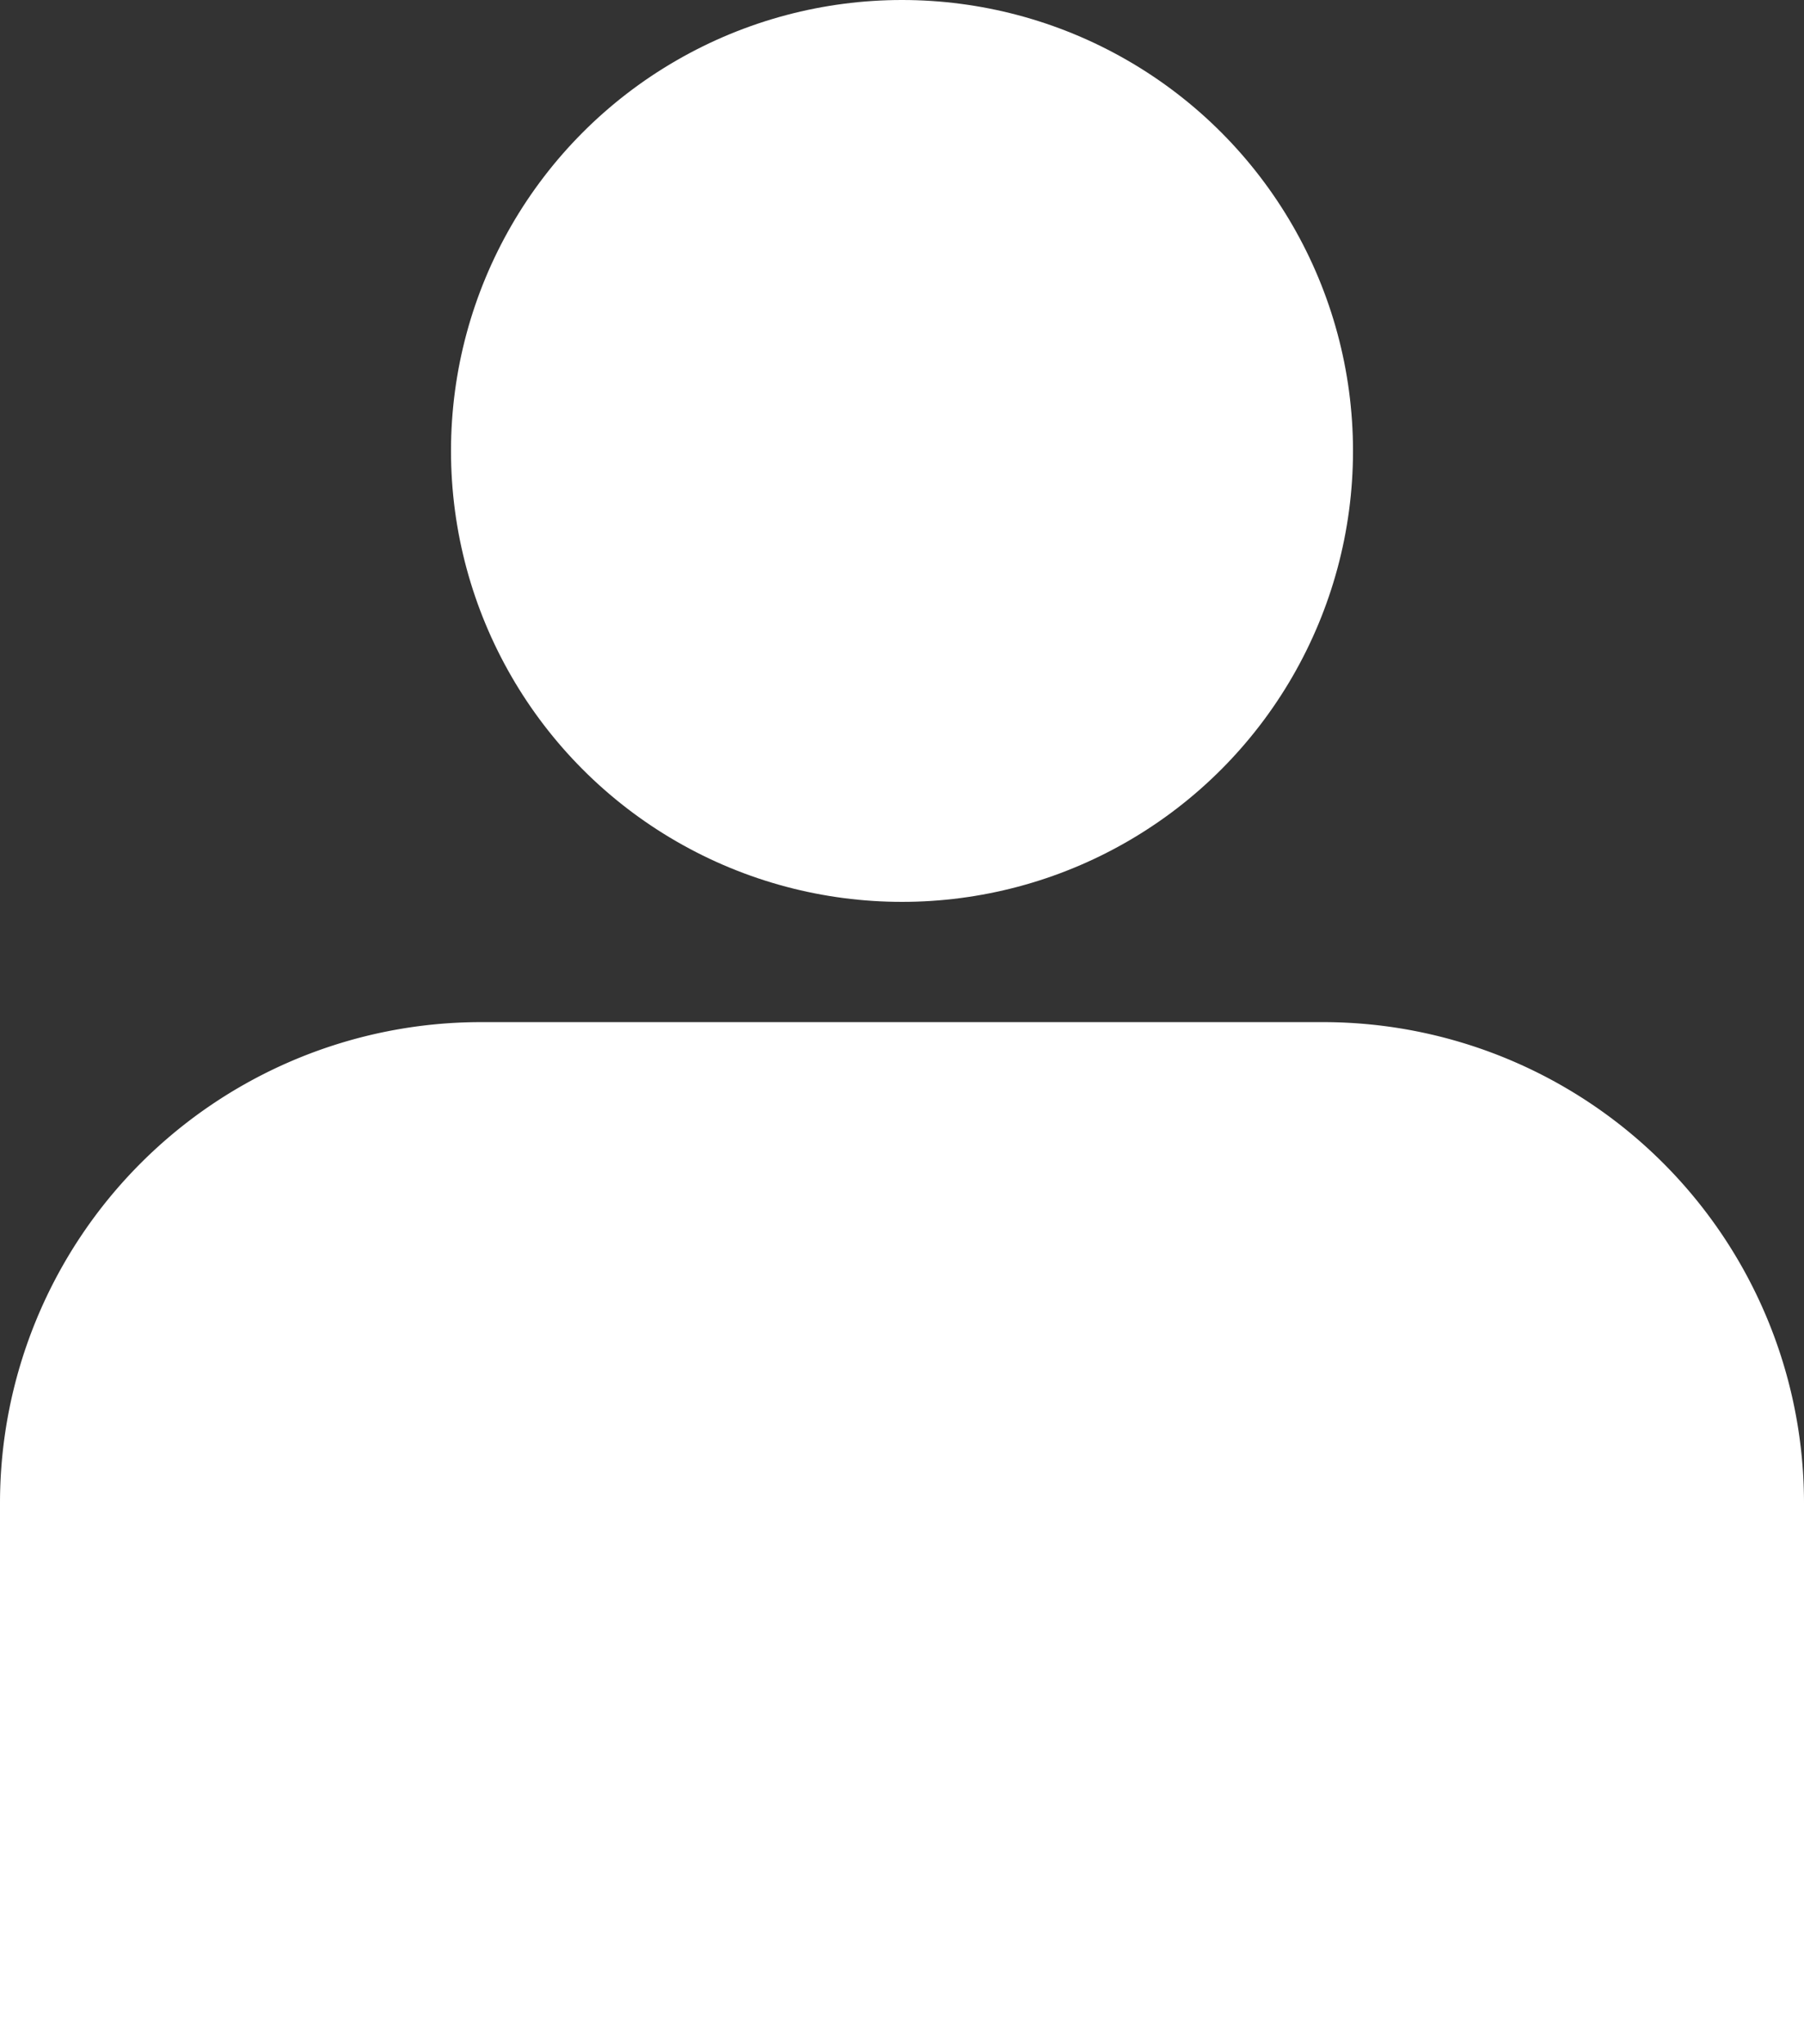
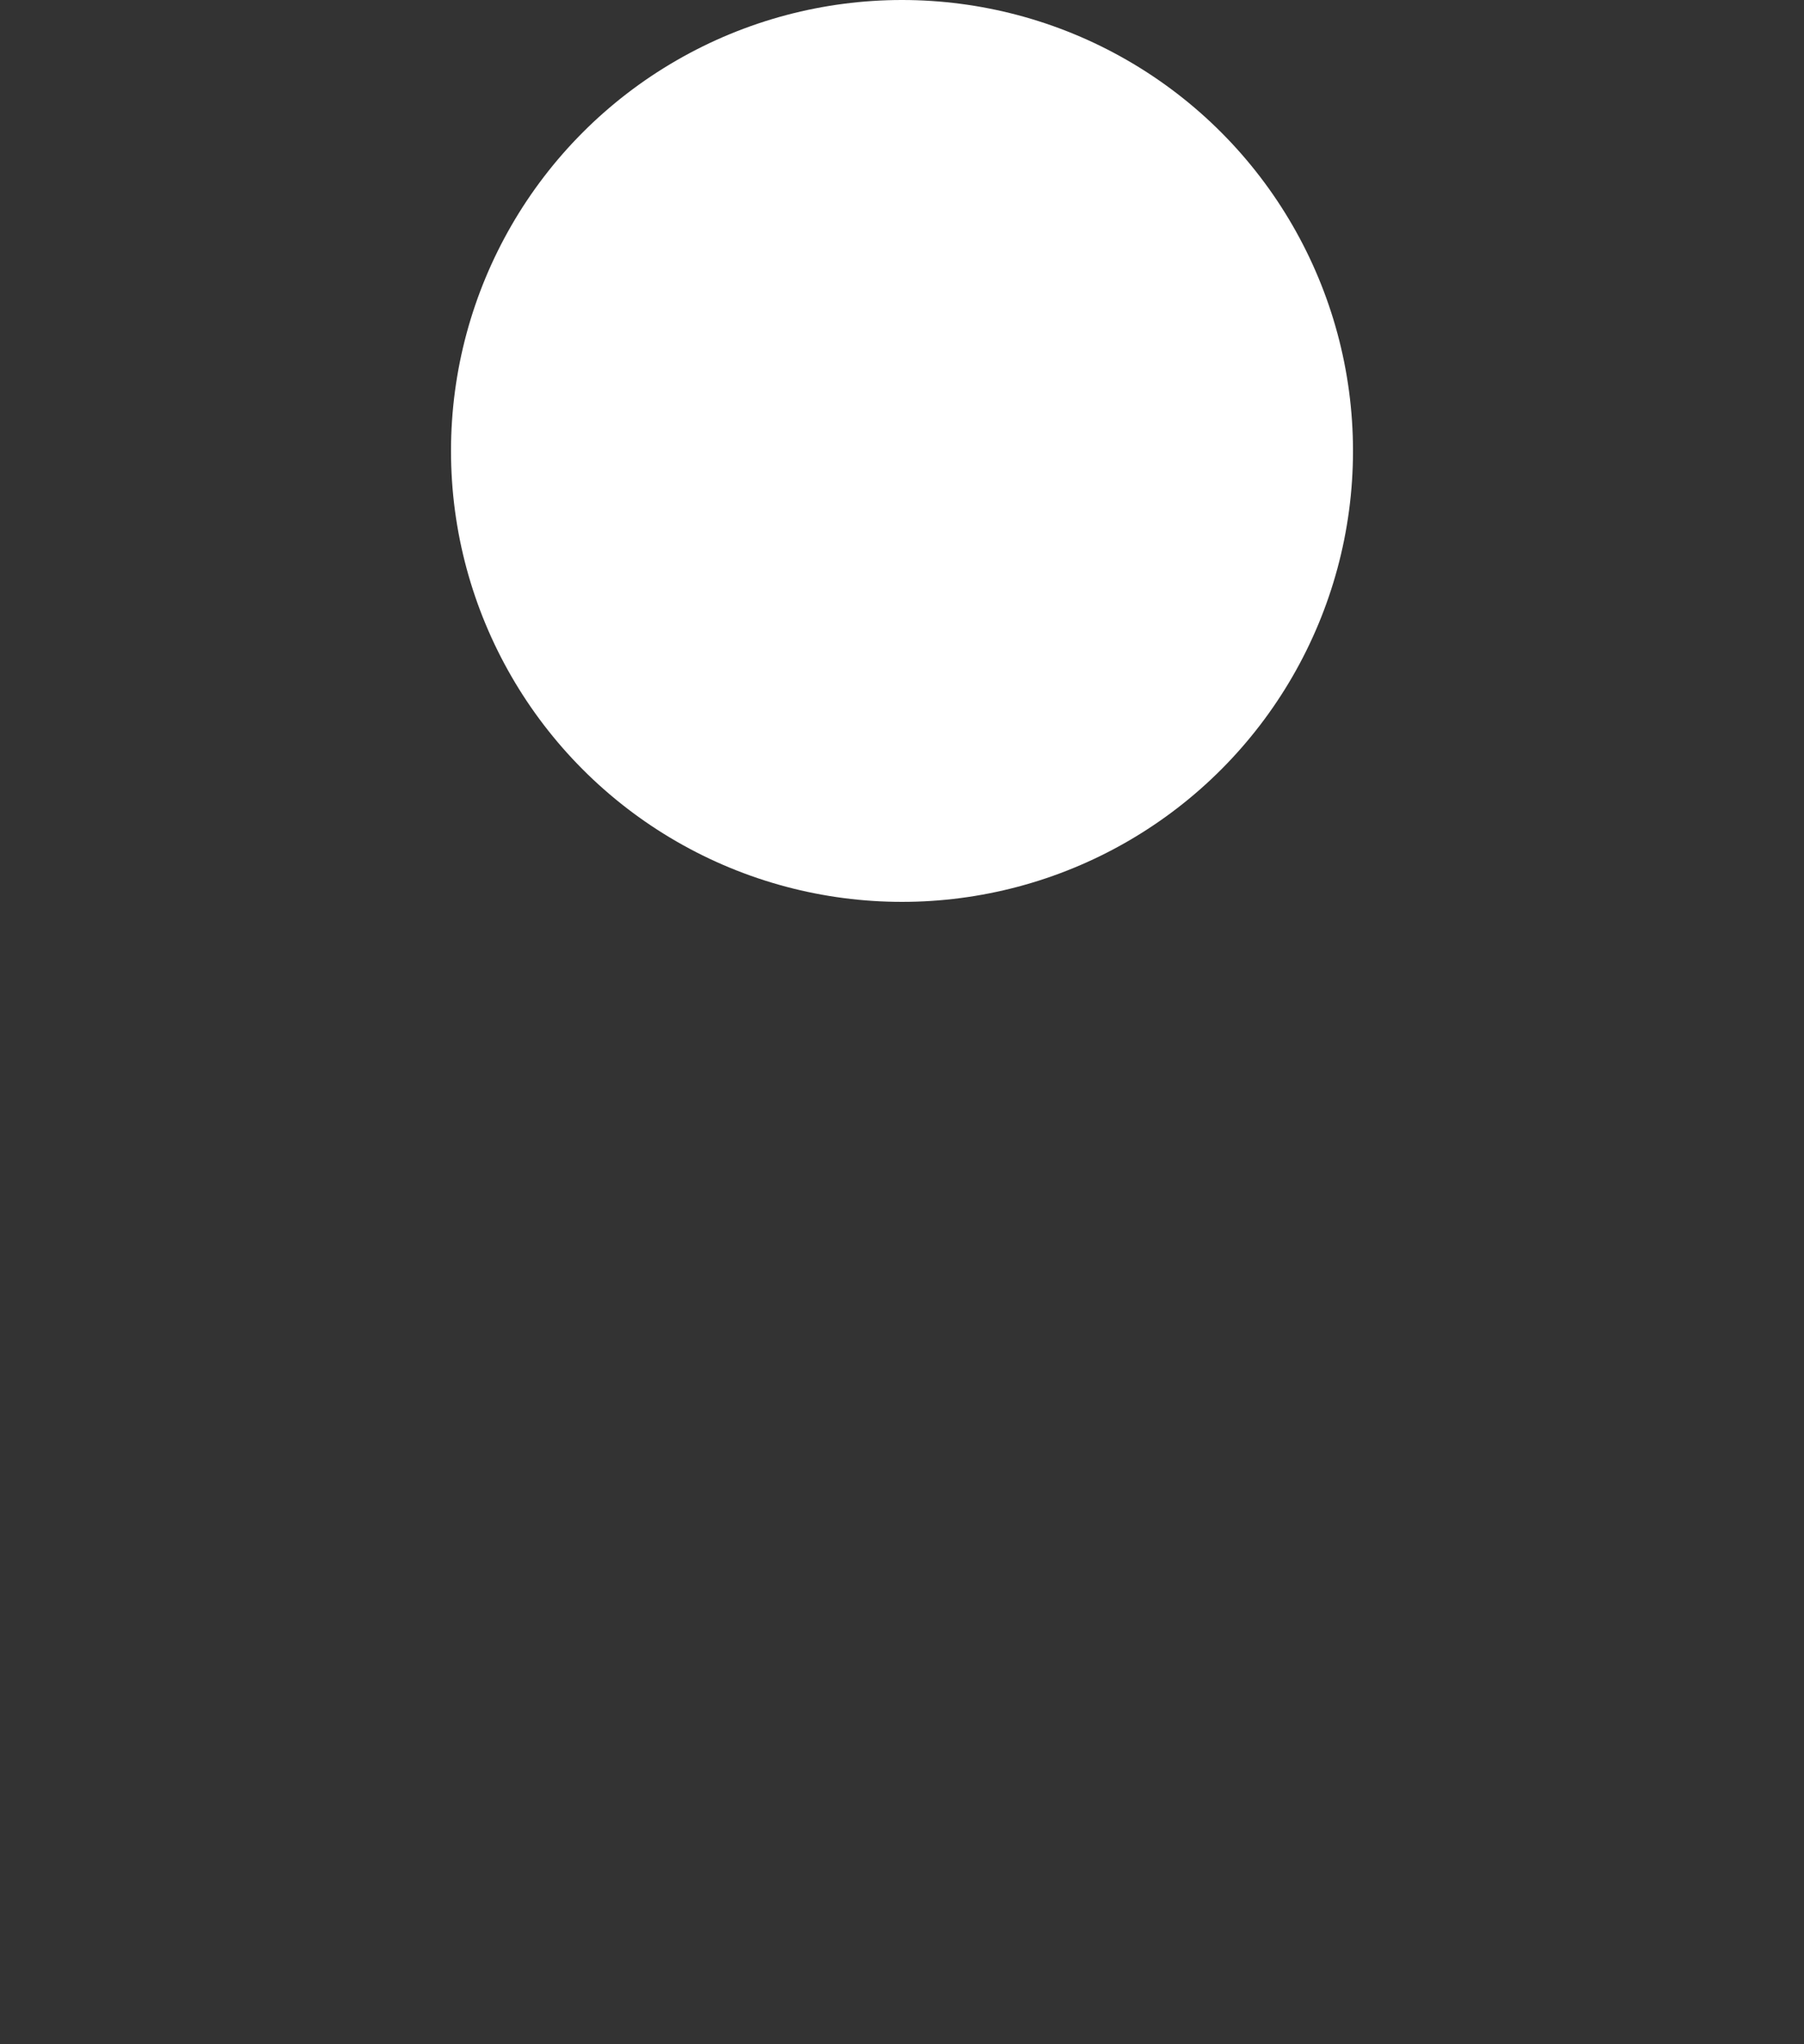
<svg xmlns="http://www.w3.org/2000/svg" viewBox="0 0 30 34">
  <rect x="0" y="0" width="30" height="34" fill="#333333" stroke="none" />
  <defs>
    <style>.cls-1{fill:#fff;}</style>
  </defs>
  <title>person-icon</title>
  <g id="Layer_2" data-name="Layer 2">
    <g id="Layer_4" data-name="Layer 4">
      <circle class="cls-1" cx="15" cy="7.5" r="7.5" />
-       <path class="cls-1" d="M19.5,17H22a8,8,0,0,1,8,8v9H0V25a8,8,0,0,1,8-8h2.5" />
    </g>
  </g>
</svg>